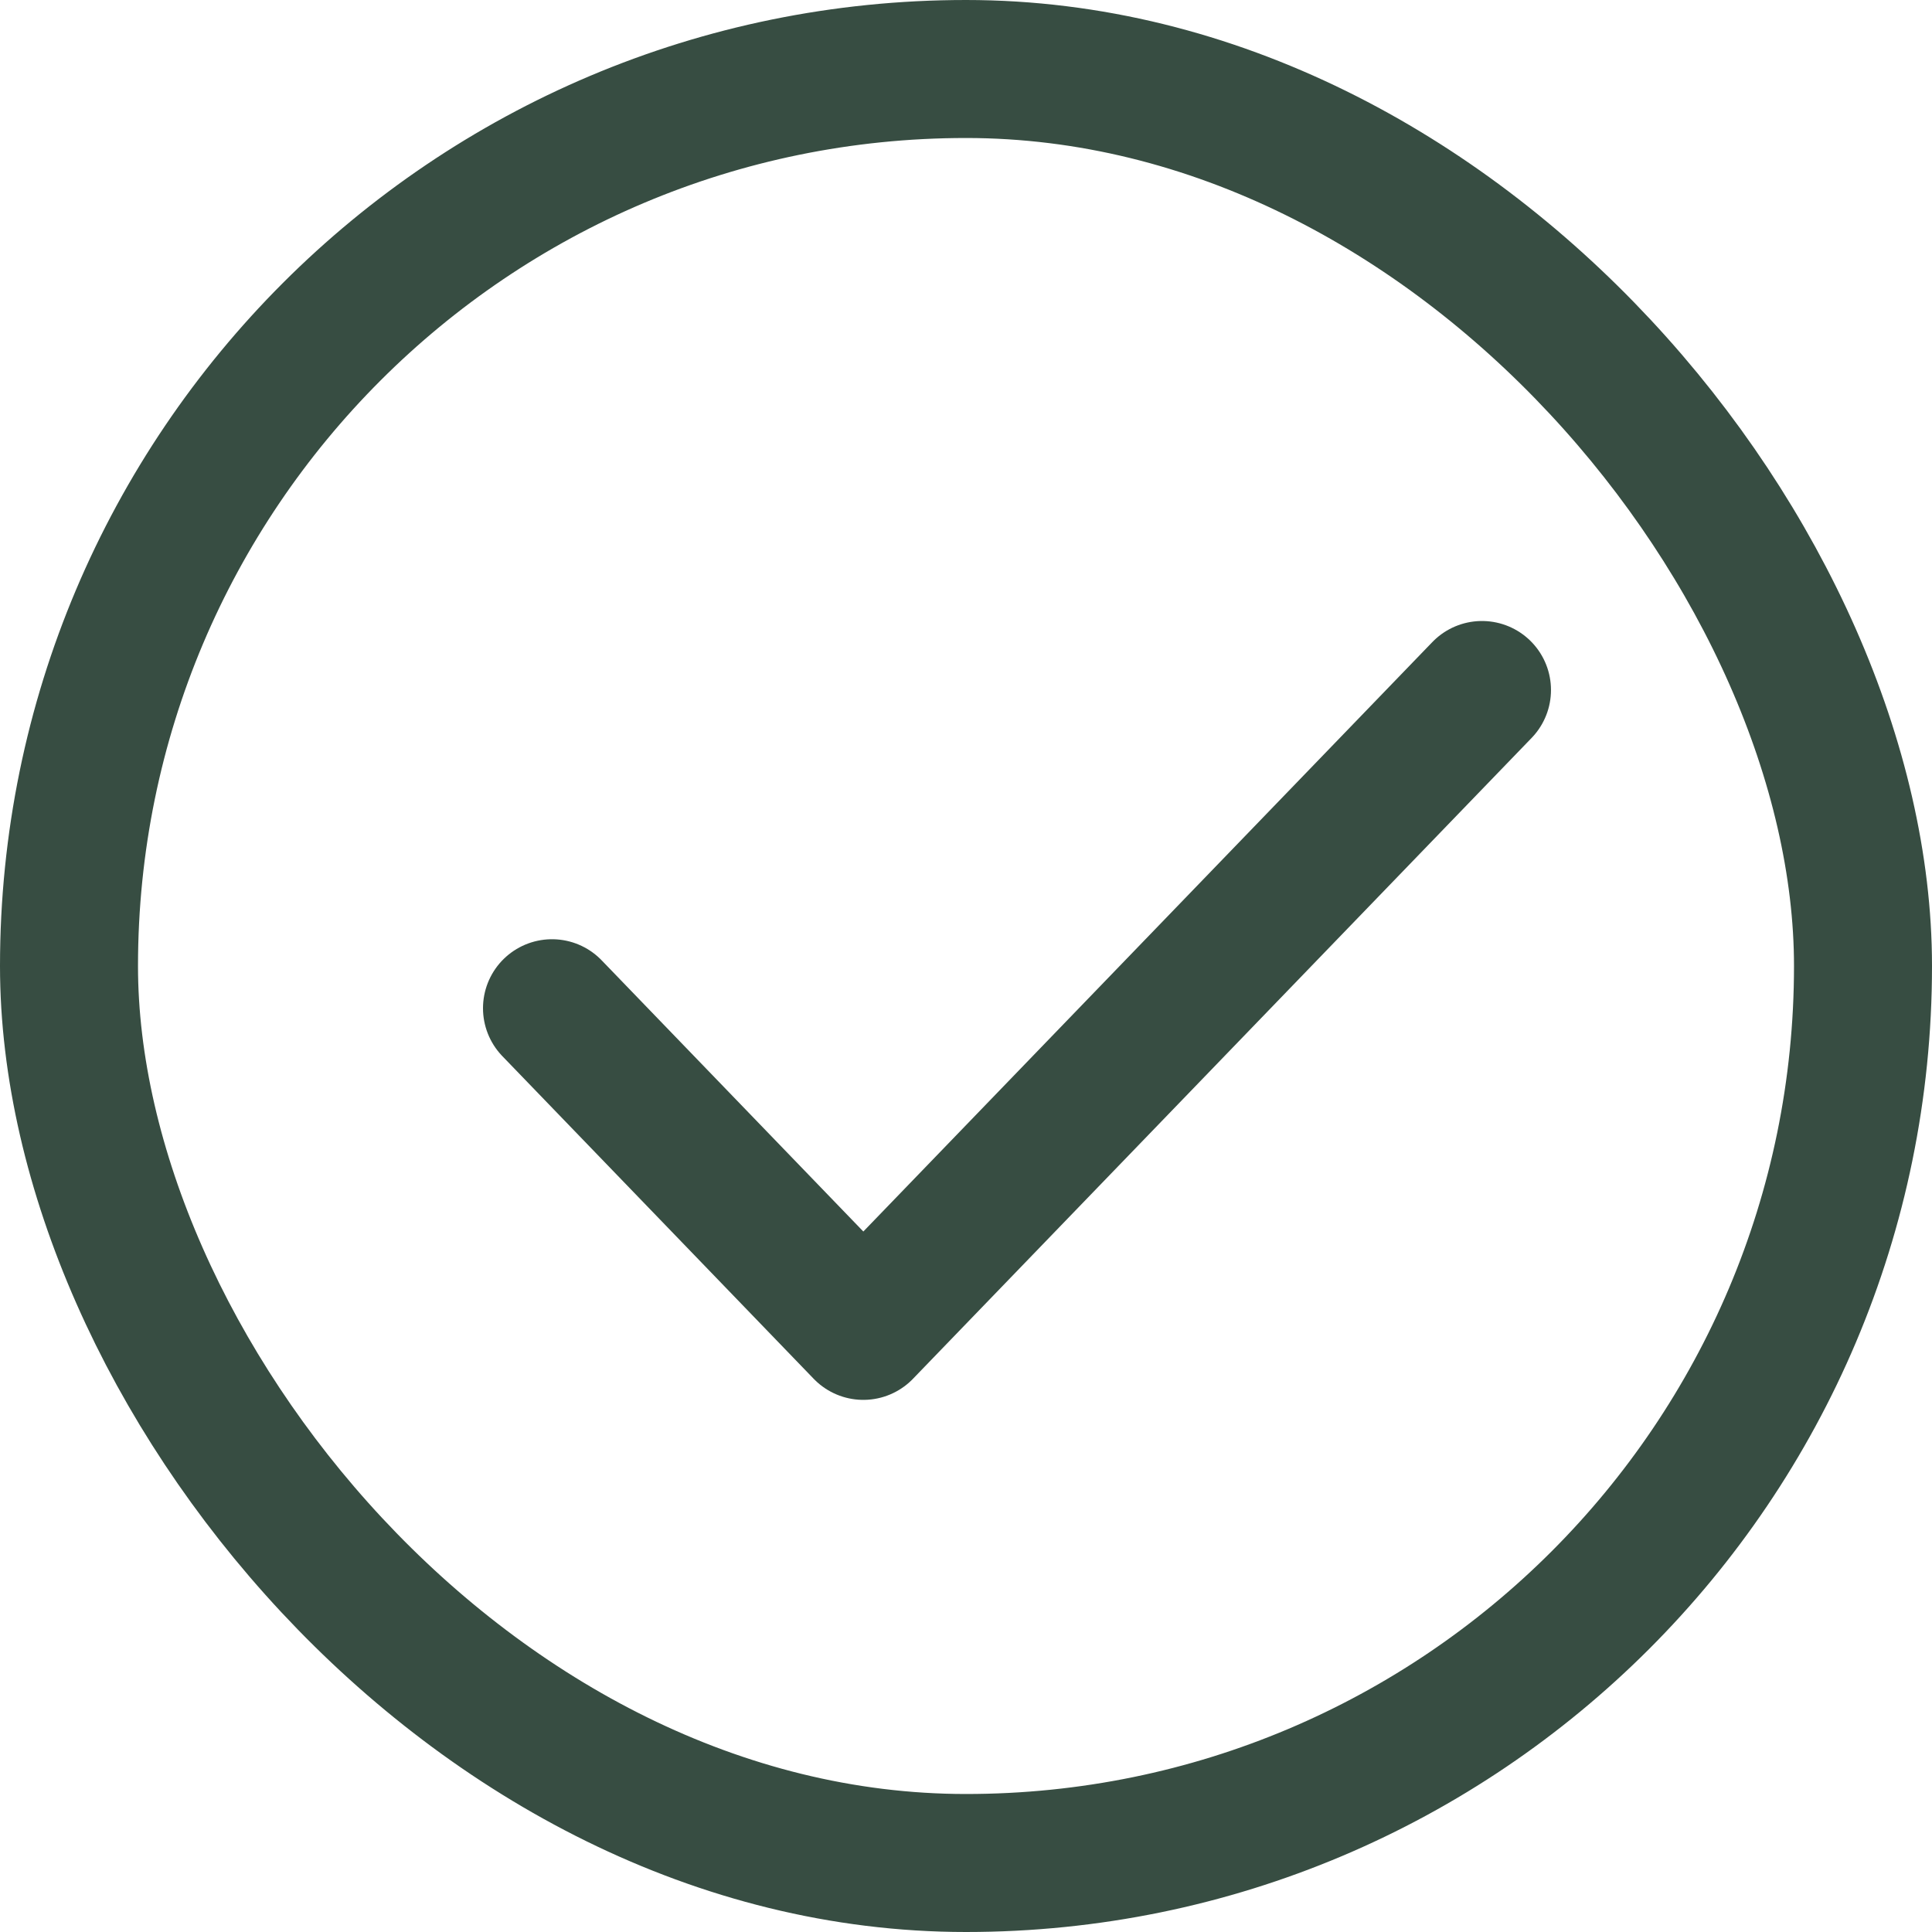
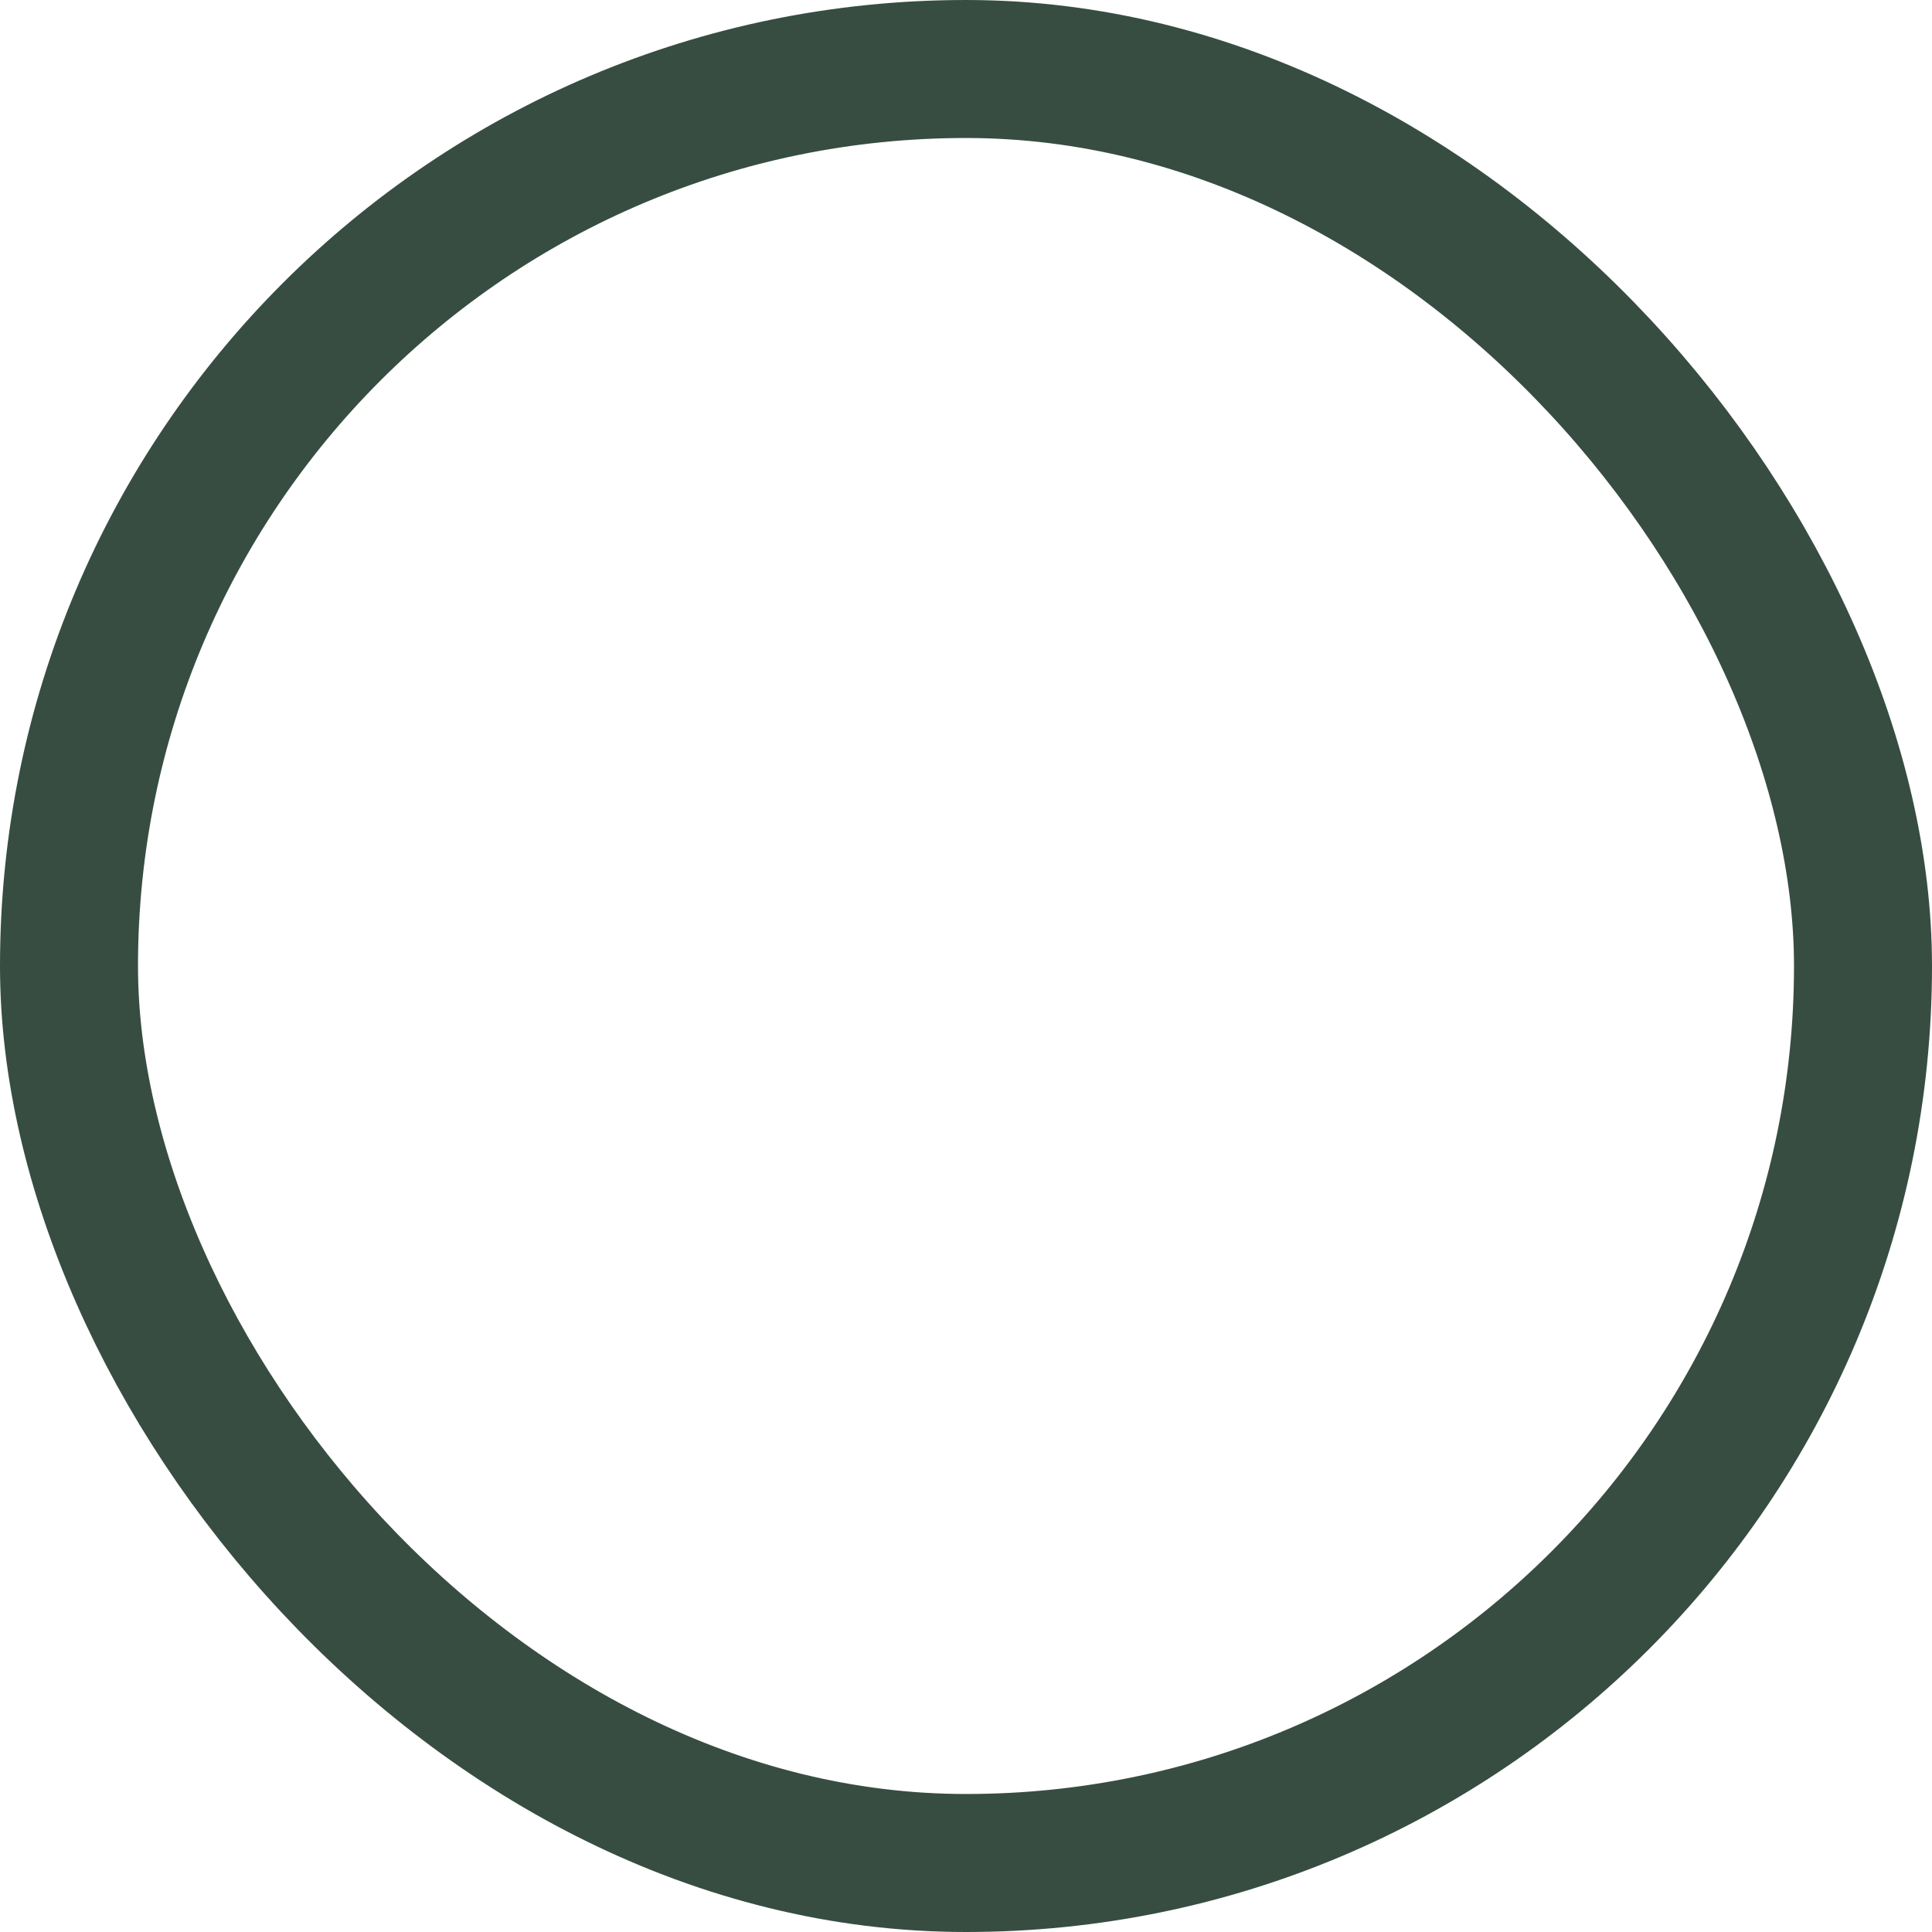
<svg xmlns="http://www.w3.org/2000/svg" preserveAspectRatio="none" width="100%" height="100%" overflow="visible" style="display: block;" viewBox="0 0 14 14" fill="none">
  <g id="Frame 12070">
    <rect x="0.5" y="0.5" width="13" height="13" rx="6.5" stroke="#374D42" />
-     <path id="Vector" d="M10.739 5L6.256 9.644L4 7.306" stroke="#374D42" stroke-miterlimit="10" stroke-linecap="round" stroke-linejoin="round" />
  </g>
</svg>